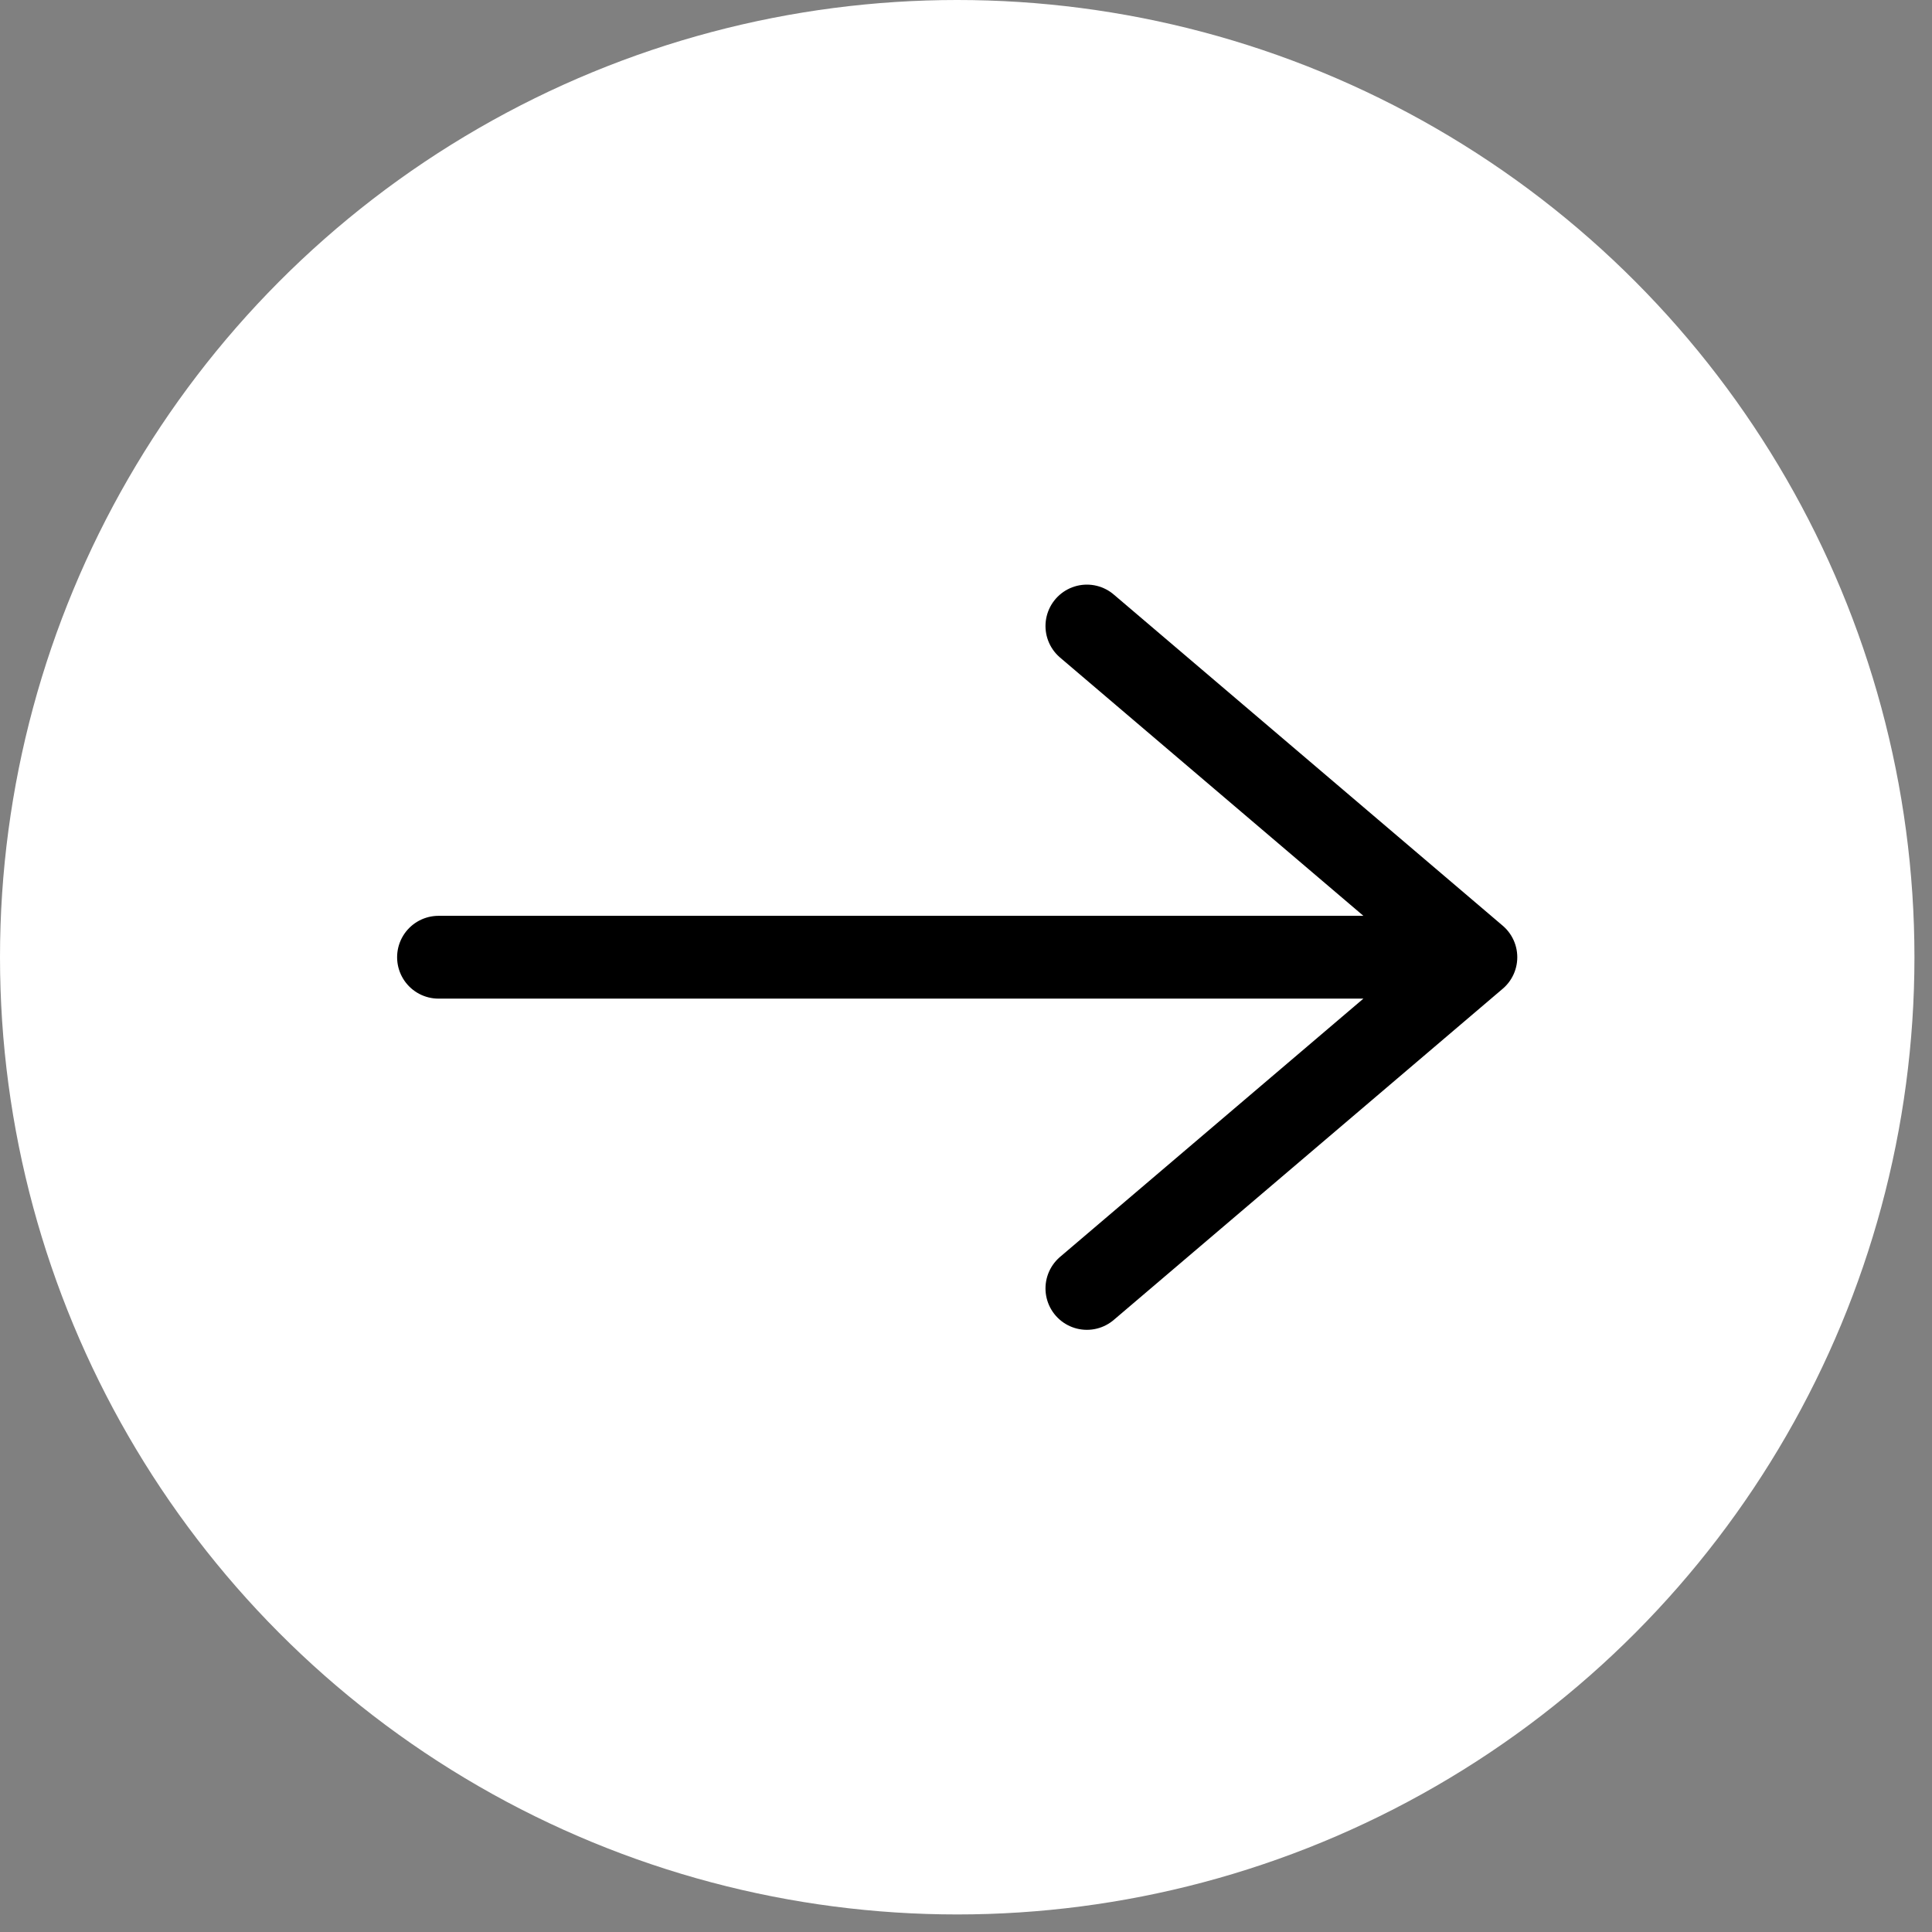
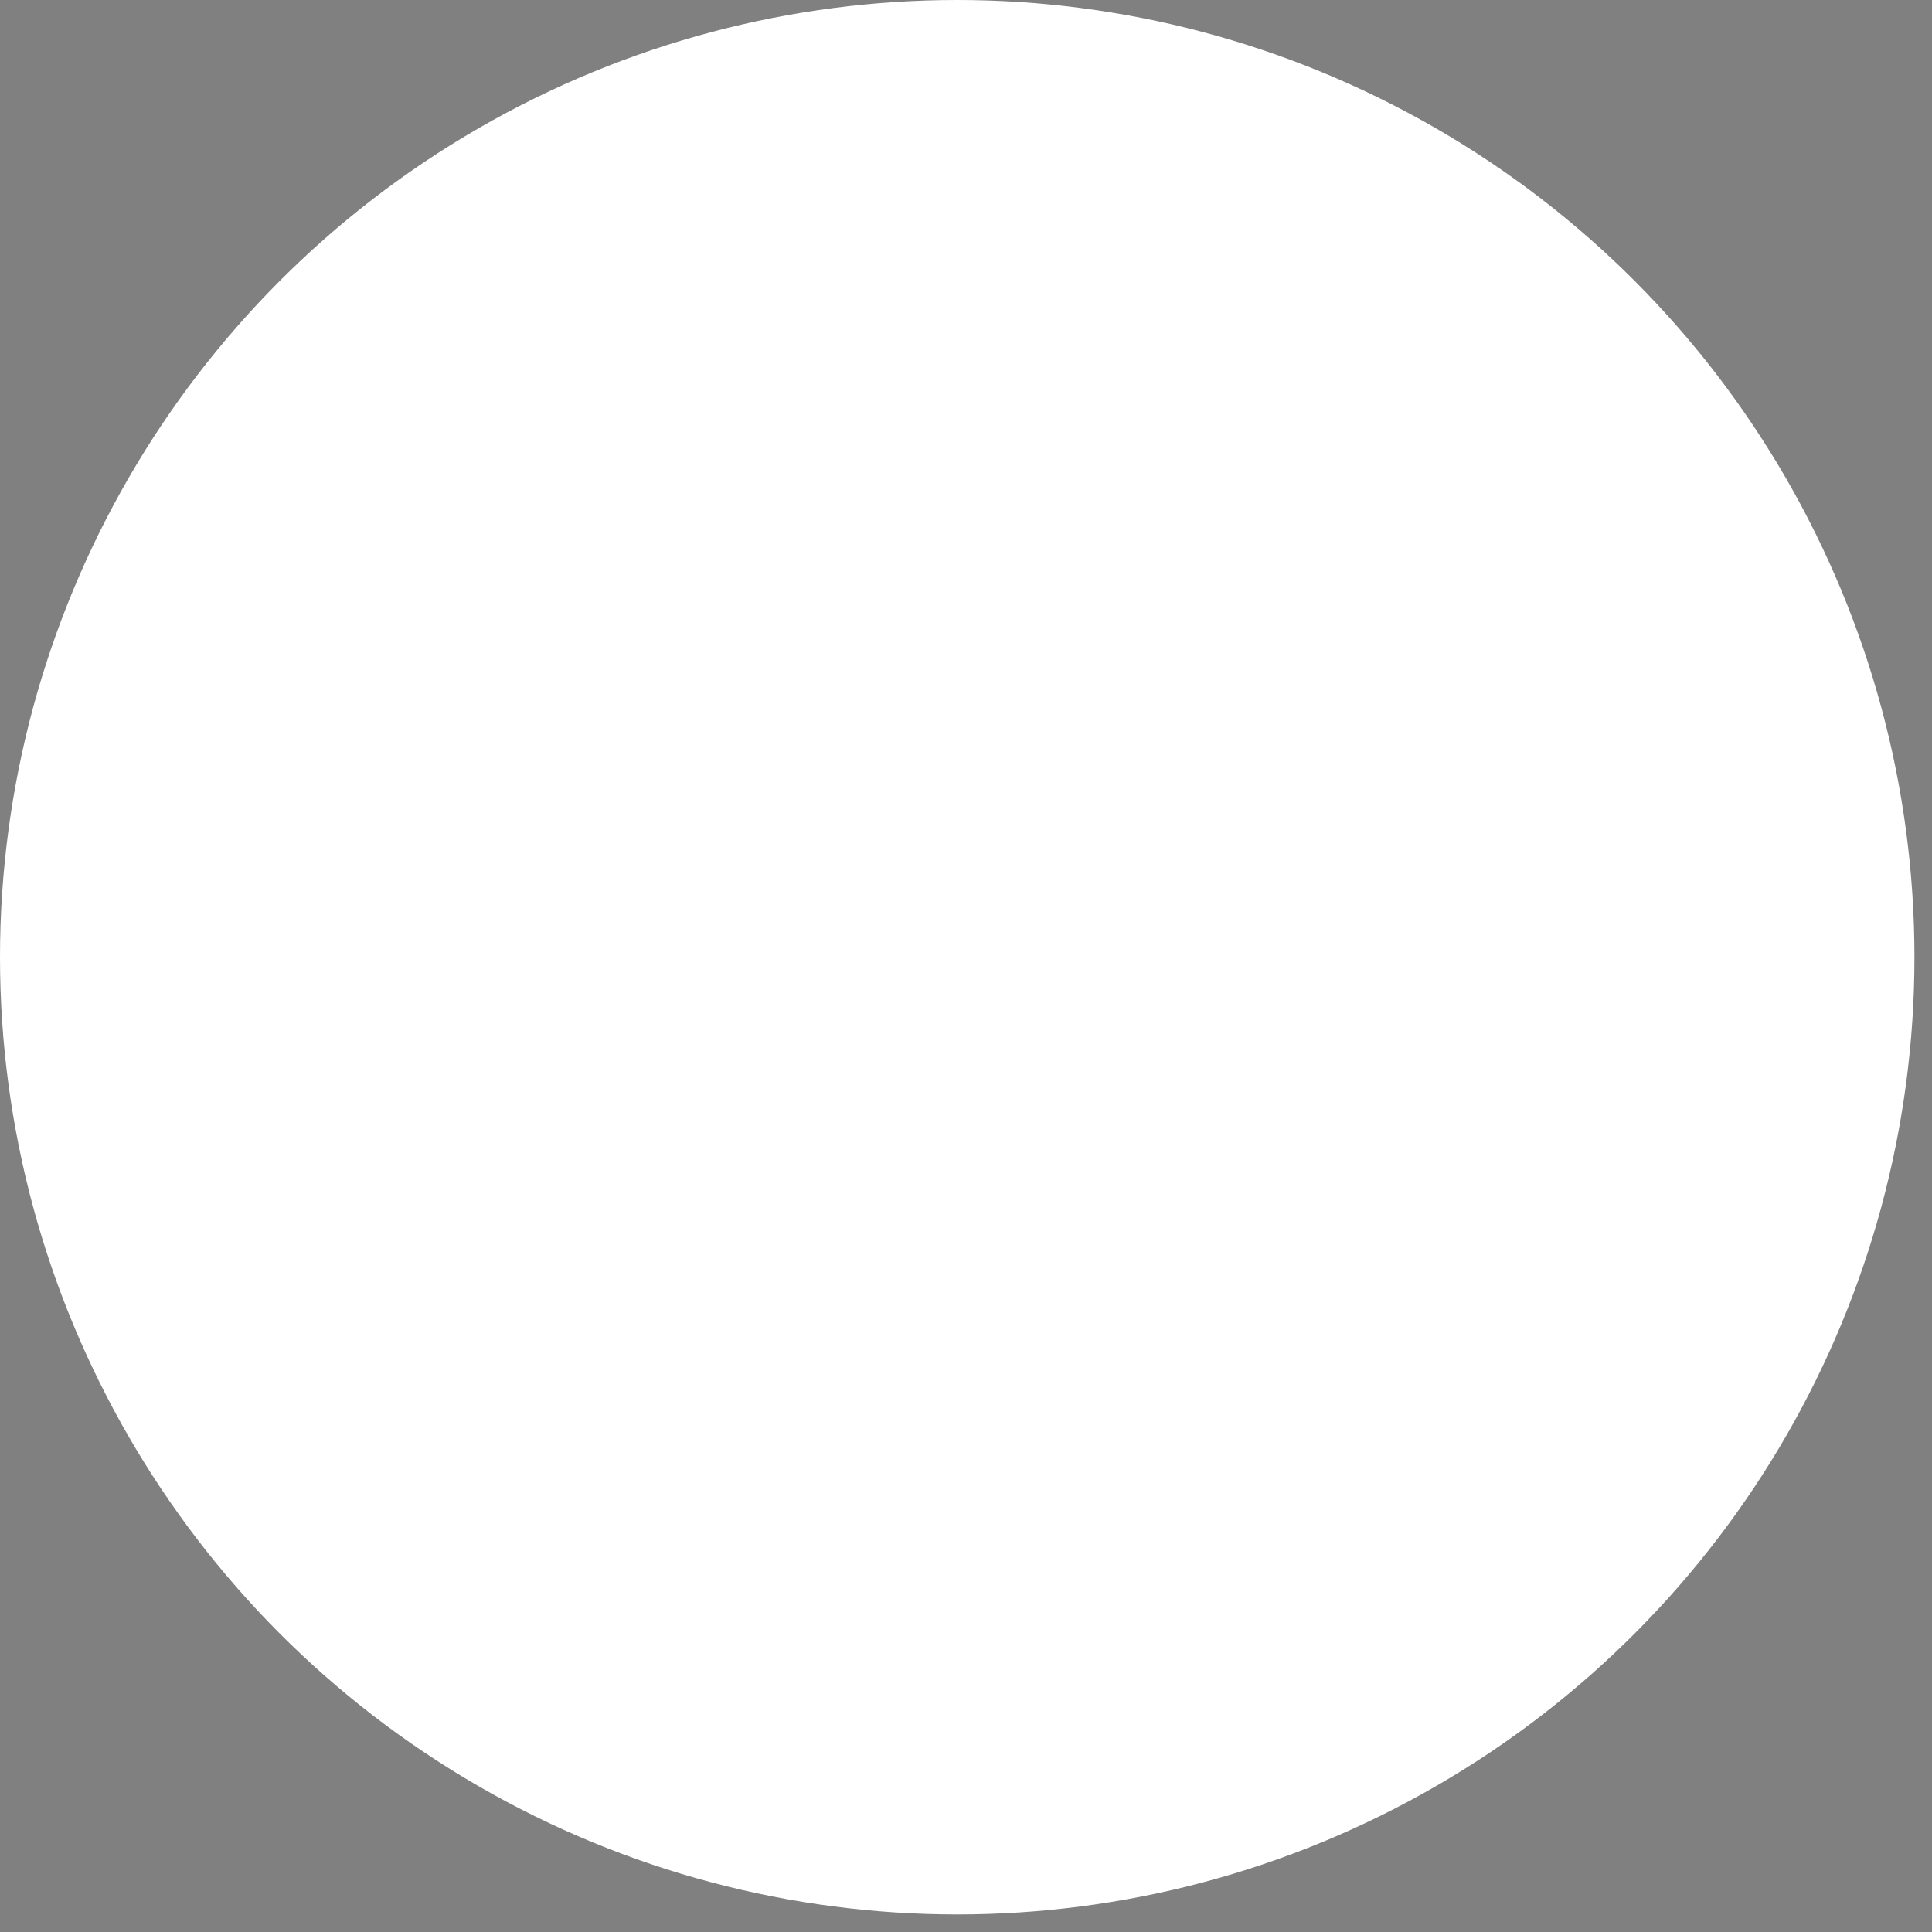
<svg xmlns="http://www.w3.org/2000/svg" width="35" height="35" viewBox="0 0 35 35" fill="none">
  <rect x="0" y="0" width="35" height="35" fill="#808080" stroke="none" />
  <circle cx="17.341" cy="17.341" r="17.341" fill="white" />
-   <path d="M7.944 17.341L26.737 17.341M26.737 17.341L19.69 23.341M26.737 17.341L19.69 11.341" stroke="black" stroke-width="1.5" stroke-linecap="round" stroke-linejoin="round" />
</svg>